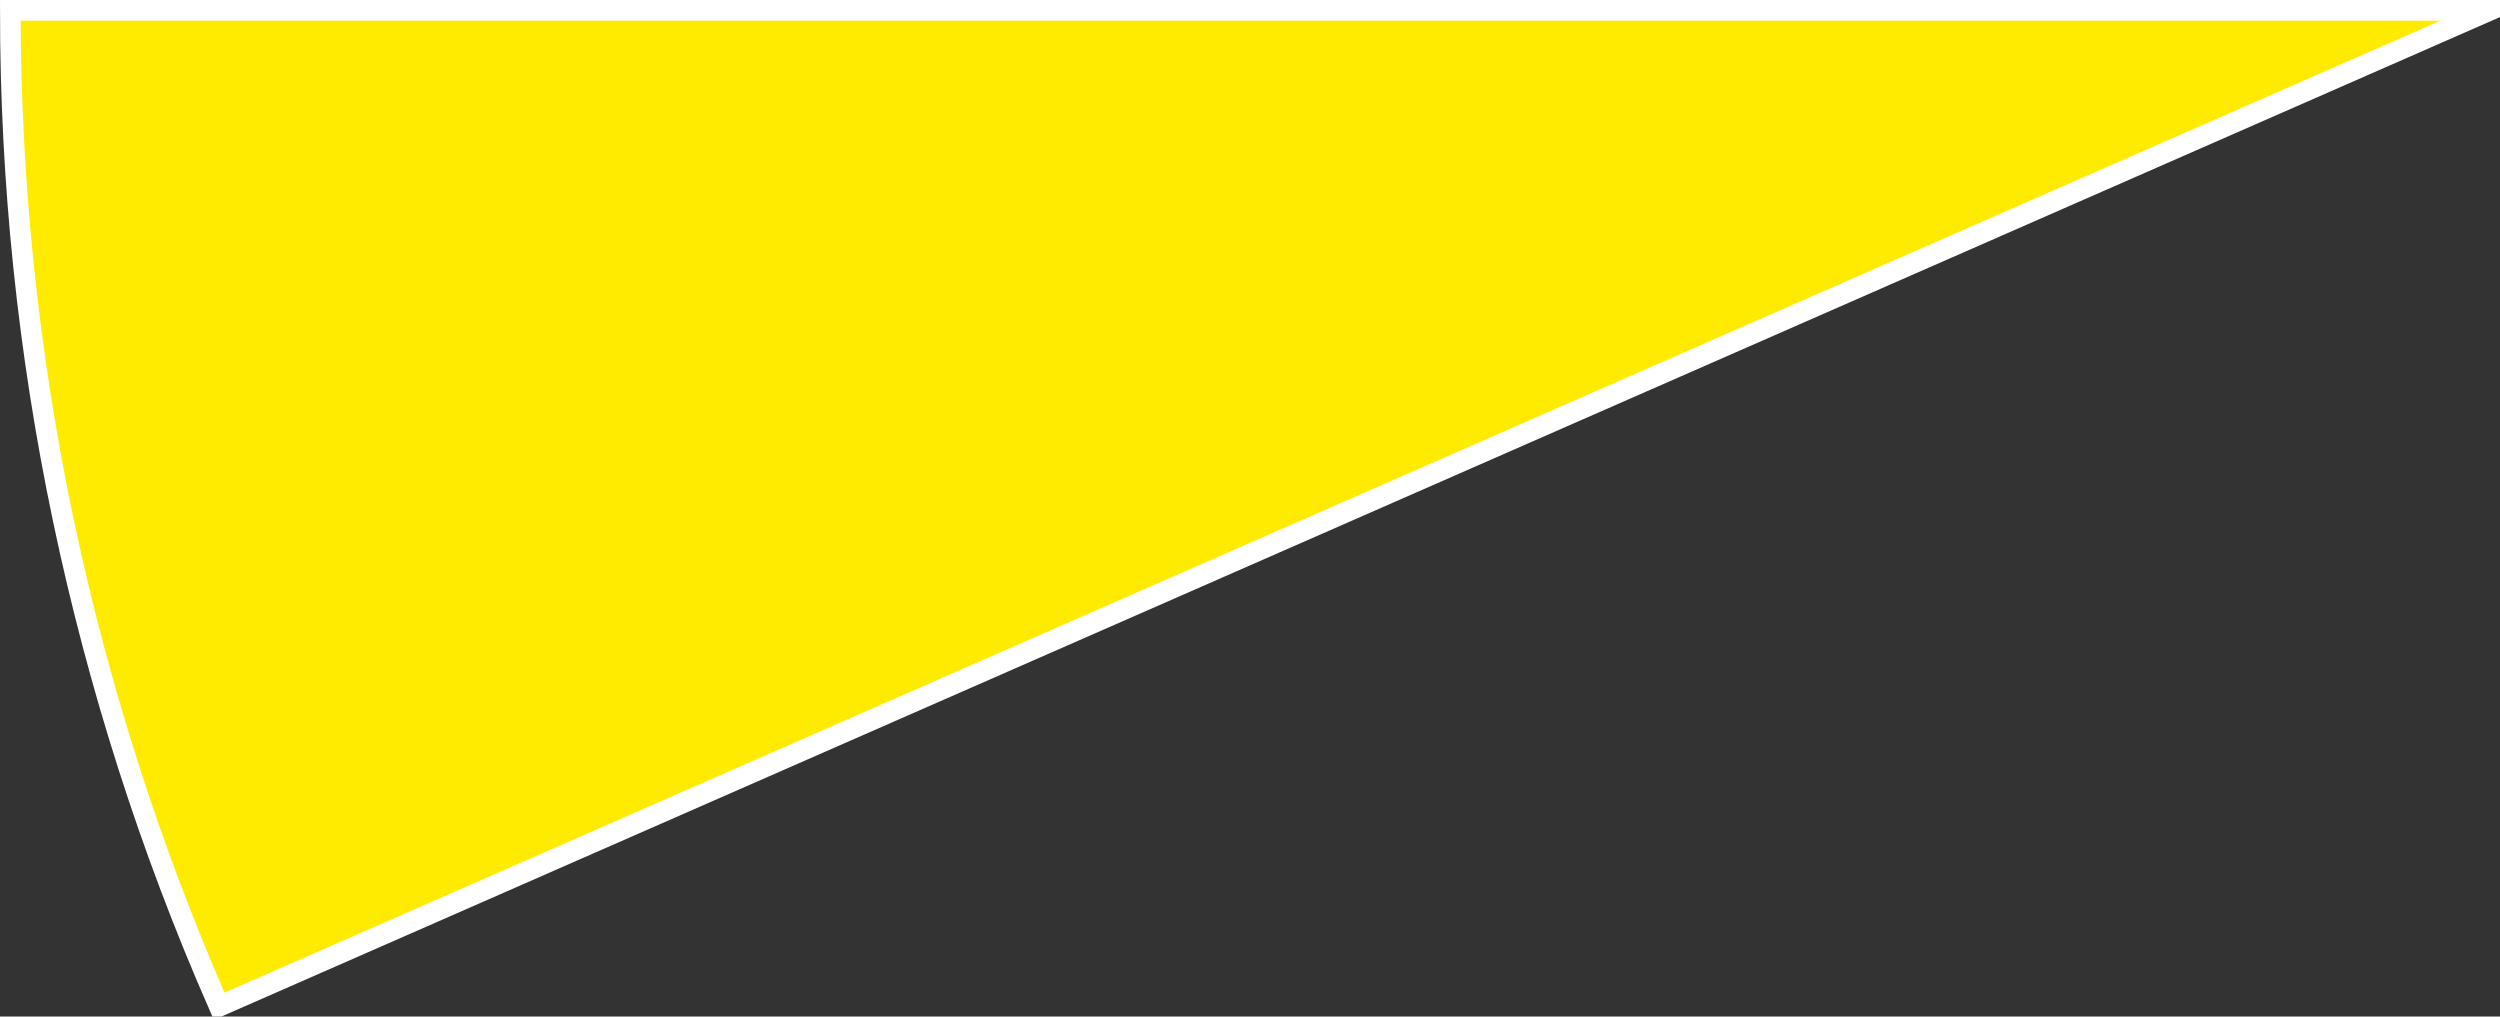
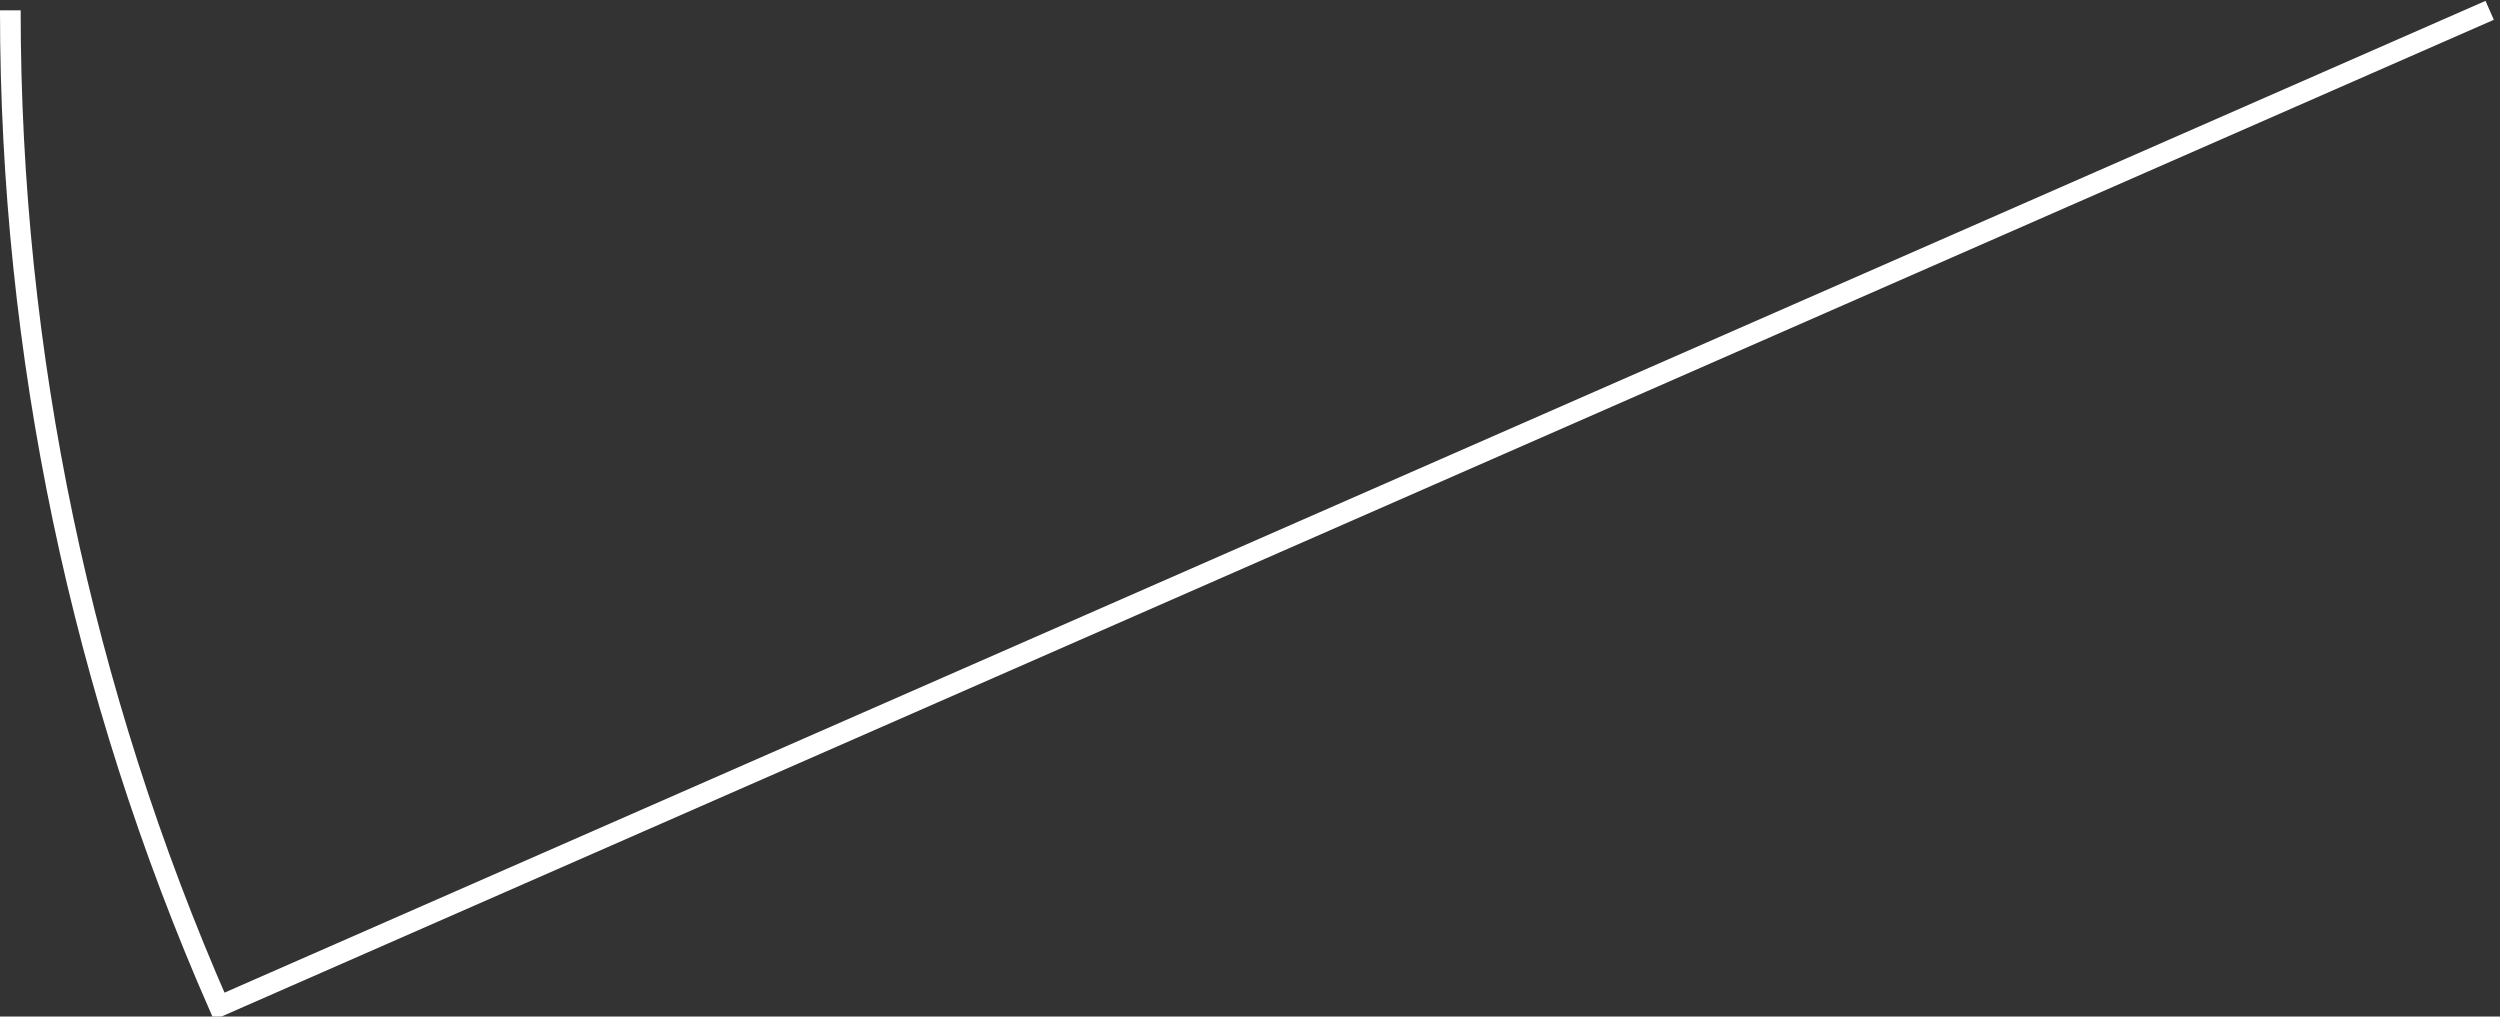
<svg xmlns="http://www.w3.org/2000/svg" version="1.1" width="121" height="49.2" viewBox="-0.5 -0.5 121 49.2">
  <rect x="-0.5" y="-0.5" width="121" height="49.2" fill="#333333" stroke="none" />
  <g>
    <g transform="matrix(1, 0, 0, 1, 0, 0)">
-       <path d="M120,0l-109.893,48.203c-6.666,-15.196 -10.107,-31.61 -10.107,-48.203z" transform="matrix(1,0,0,1,0,0)" fill-rule="nonzero" fill="#ffeb00" />
-       <path d="M120,0l-109.893,48.203c-6.666,-15.196 -10.107,-31.61 -10.107,-48.203z" transform="matrix(1,0,0,1,0,0)" fill-rule="nonzero" fill-opacity="0" stroke-miterlimit="28.96" stroke="#ffffff" />
+       <path d="M120,0l-109.893,48.203c-6.666,-15.196 -10.107,-31.61 -10.107,-48.203" transform="matrix(1,0,0,1,0,0)" fill-rule="nonzero" fill-opacity="0" stroke-miterlimit="28.96" stroke="#ffffff" />
    </g>
  </g>
</svg>